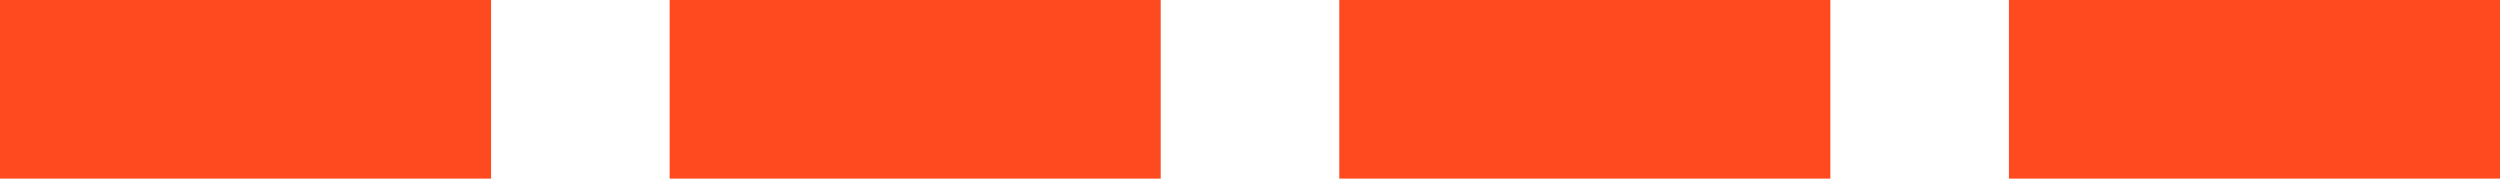
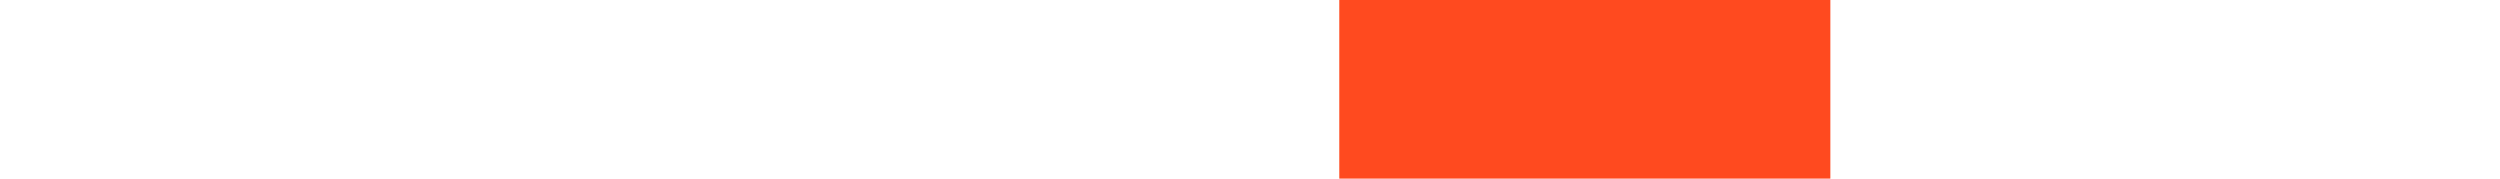
<svg xmlns="http://www.w3.org/2000/svg" width="56" height="4" viewBox="0 0 56 4" fill="none">
-   <rect width="11" height="4" fill="#FF4A1F" />
-   <rect x="15" width="11" height="4" fill="#FF4A1F" />
  <rect x="30" width="11" height="4" fill="#FF4A1F" />
-   <rect x="45" width="11" height="4" fill="#FF4A1F" />
</svg>